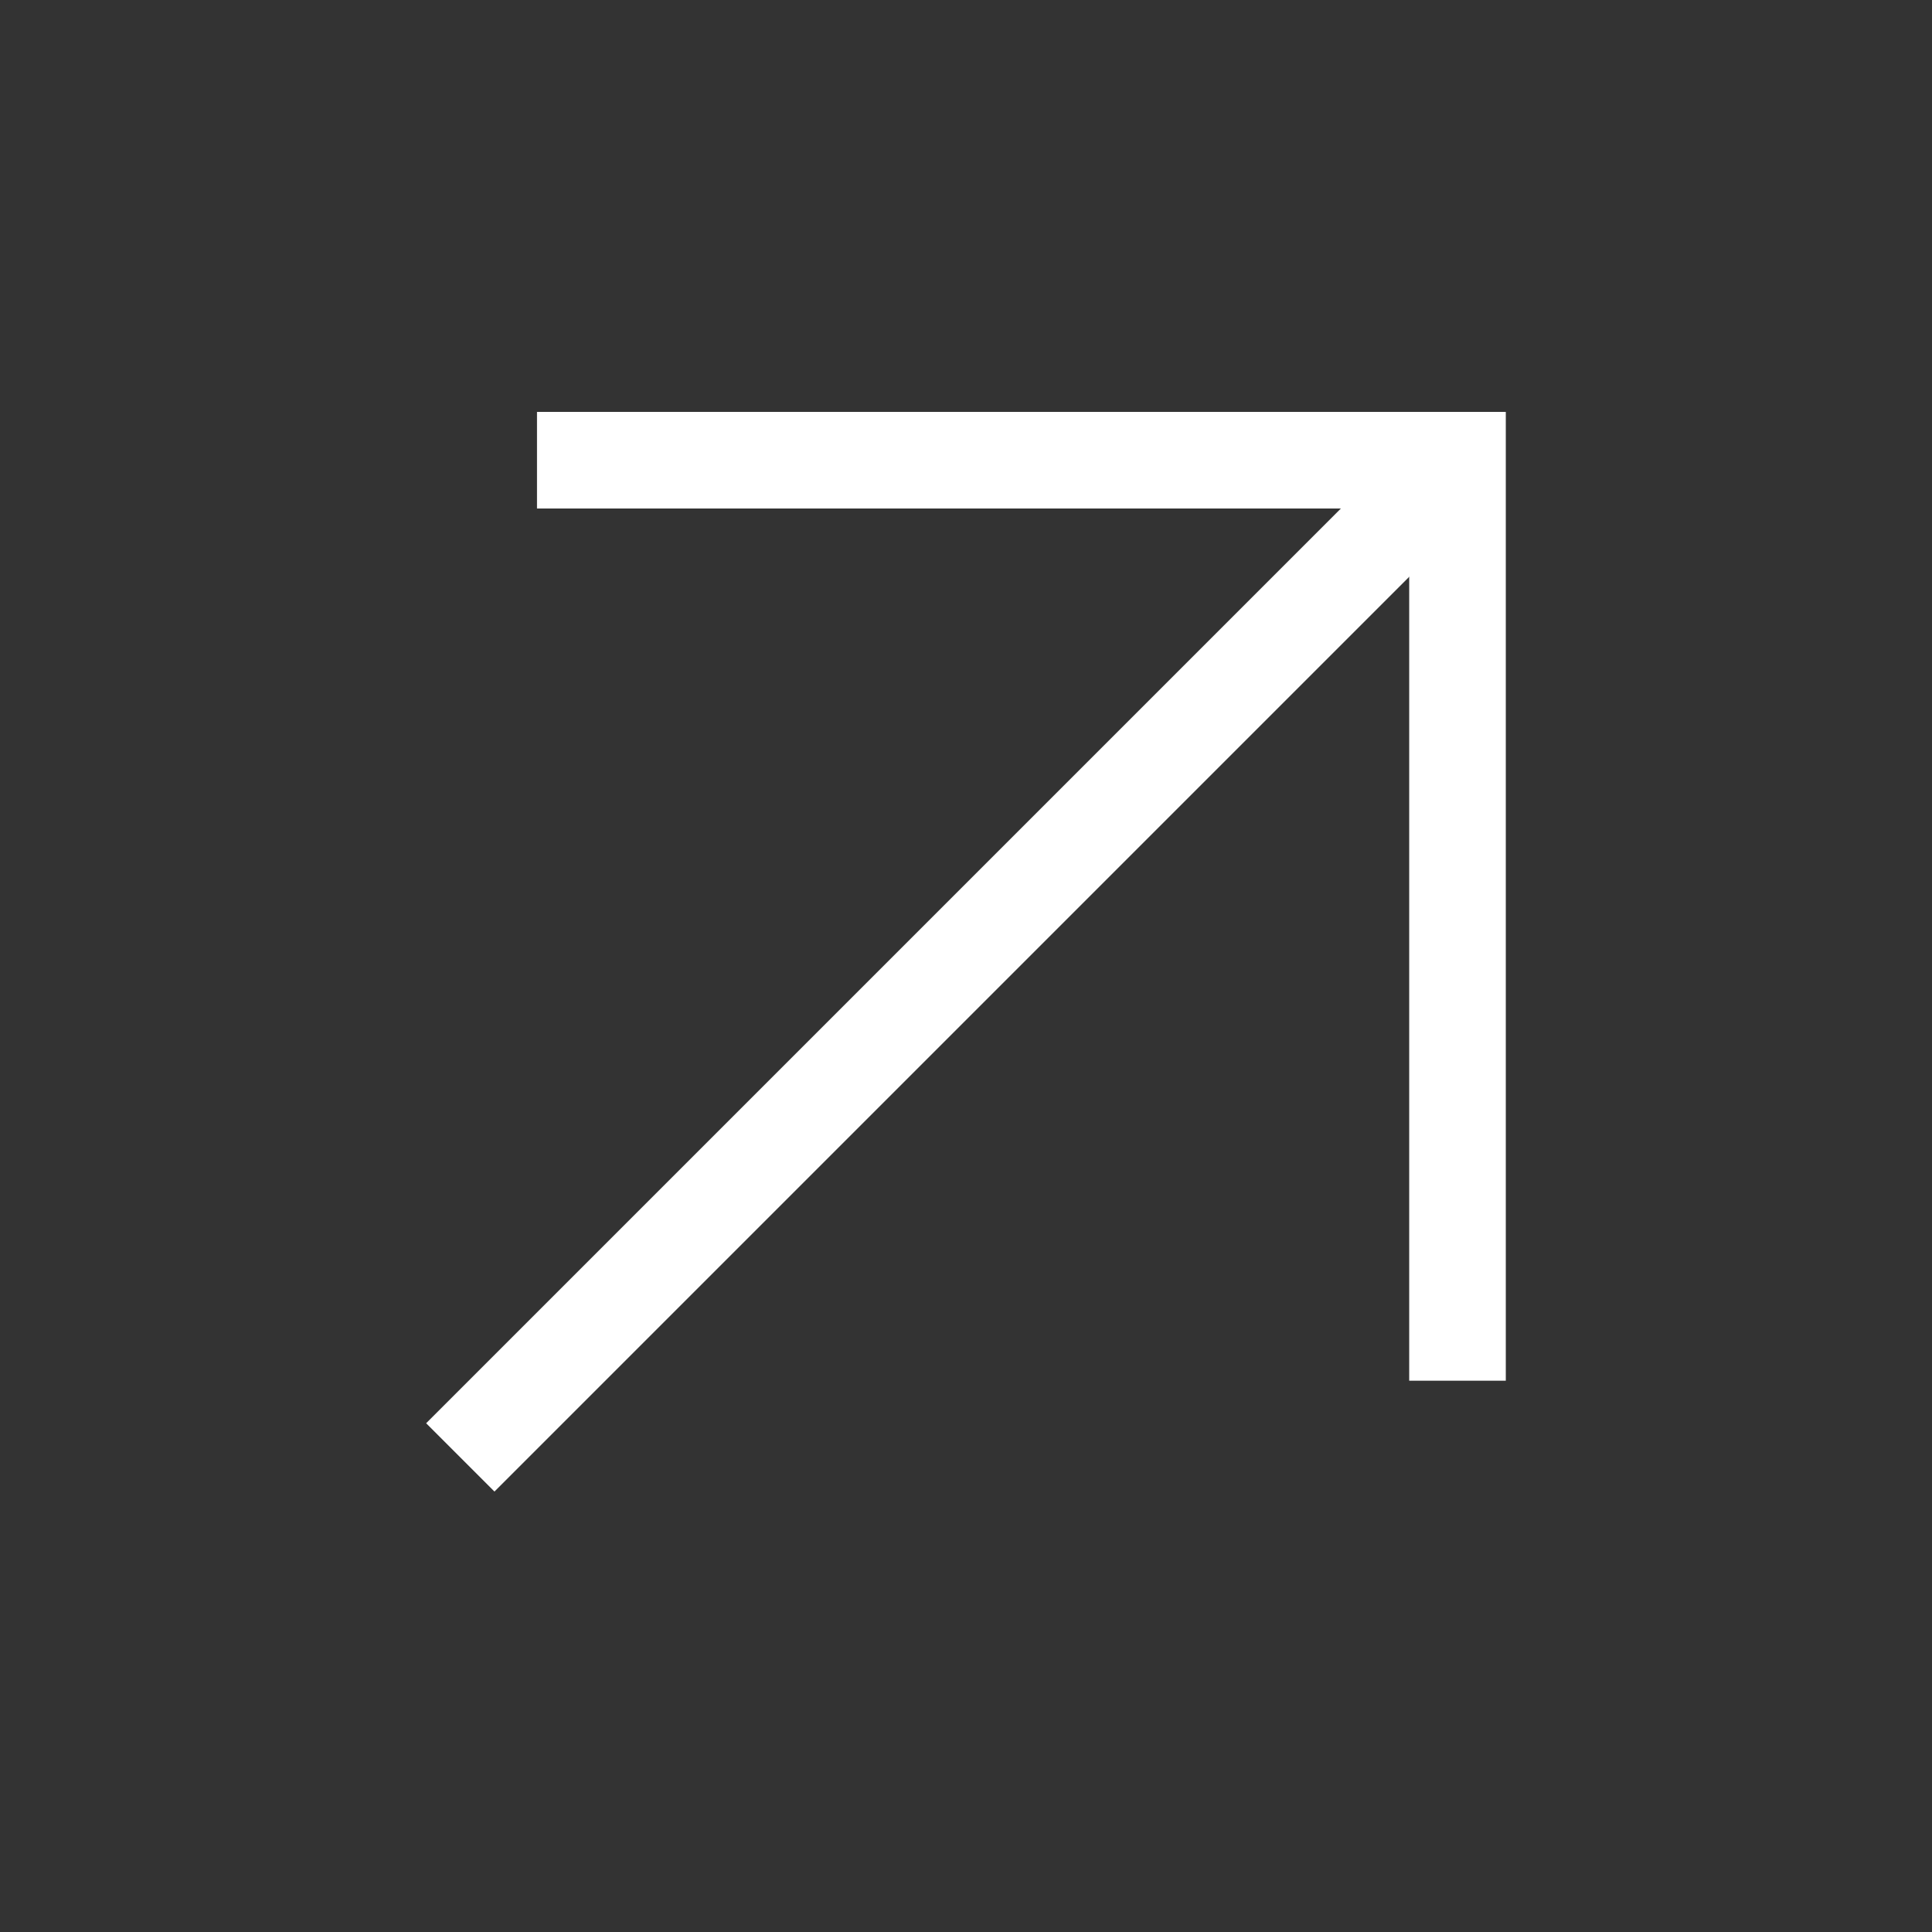
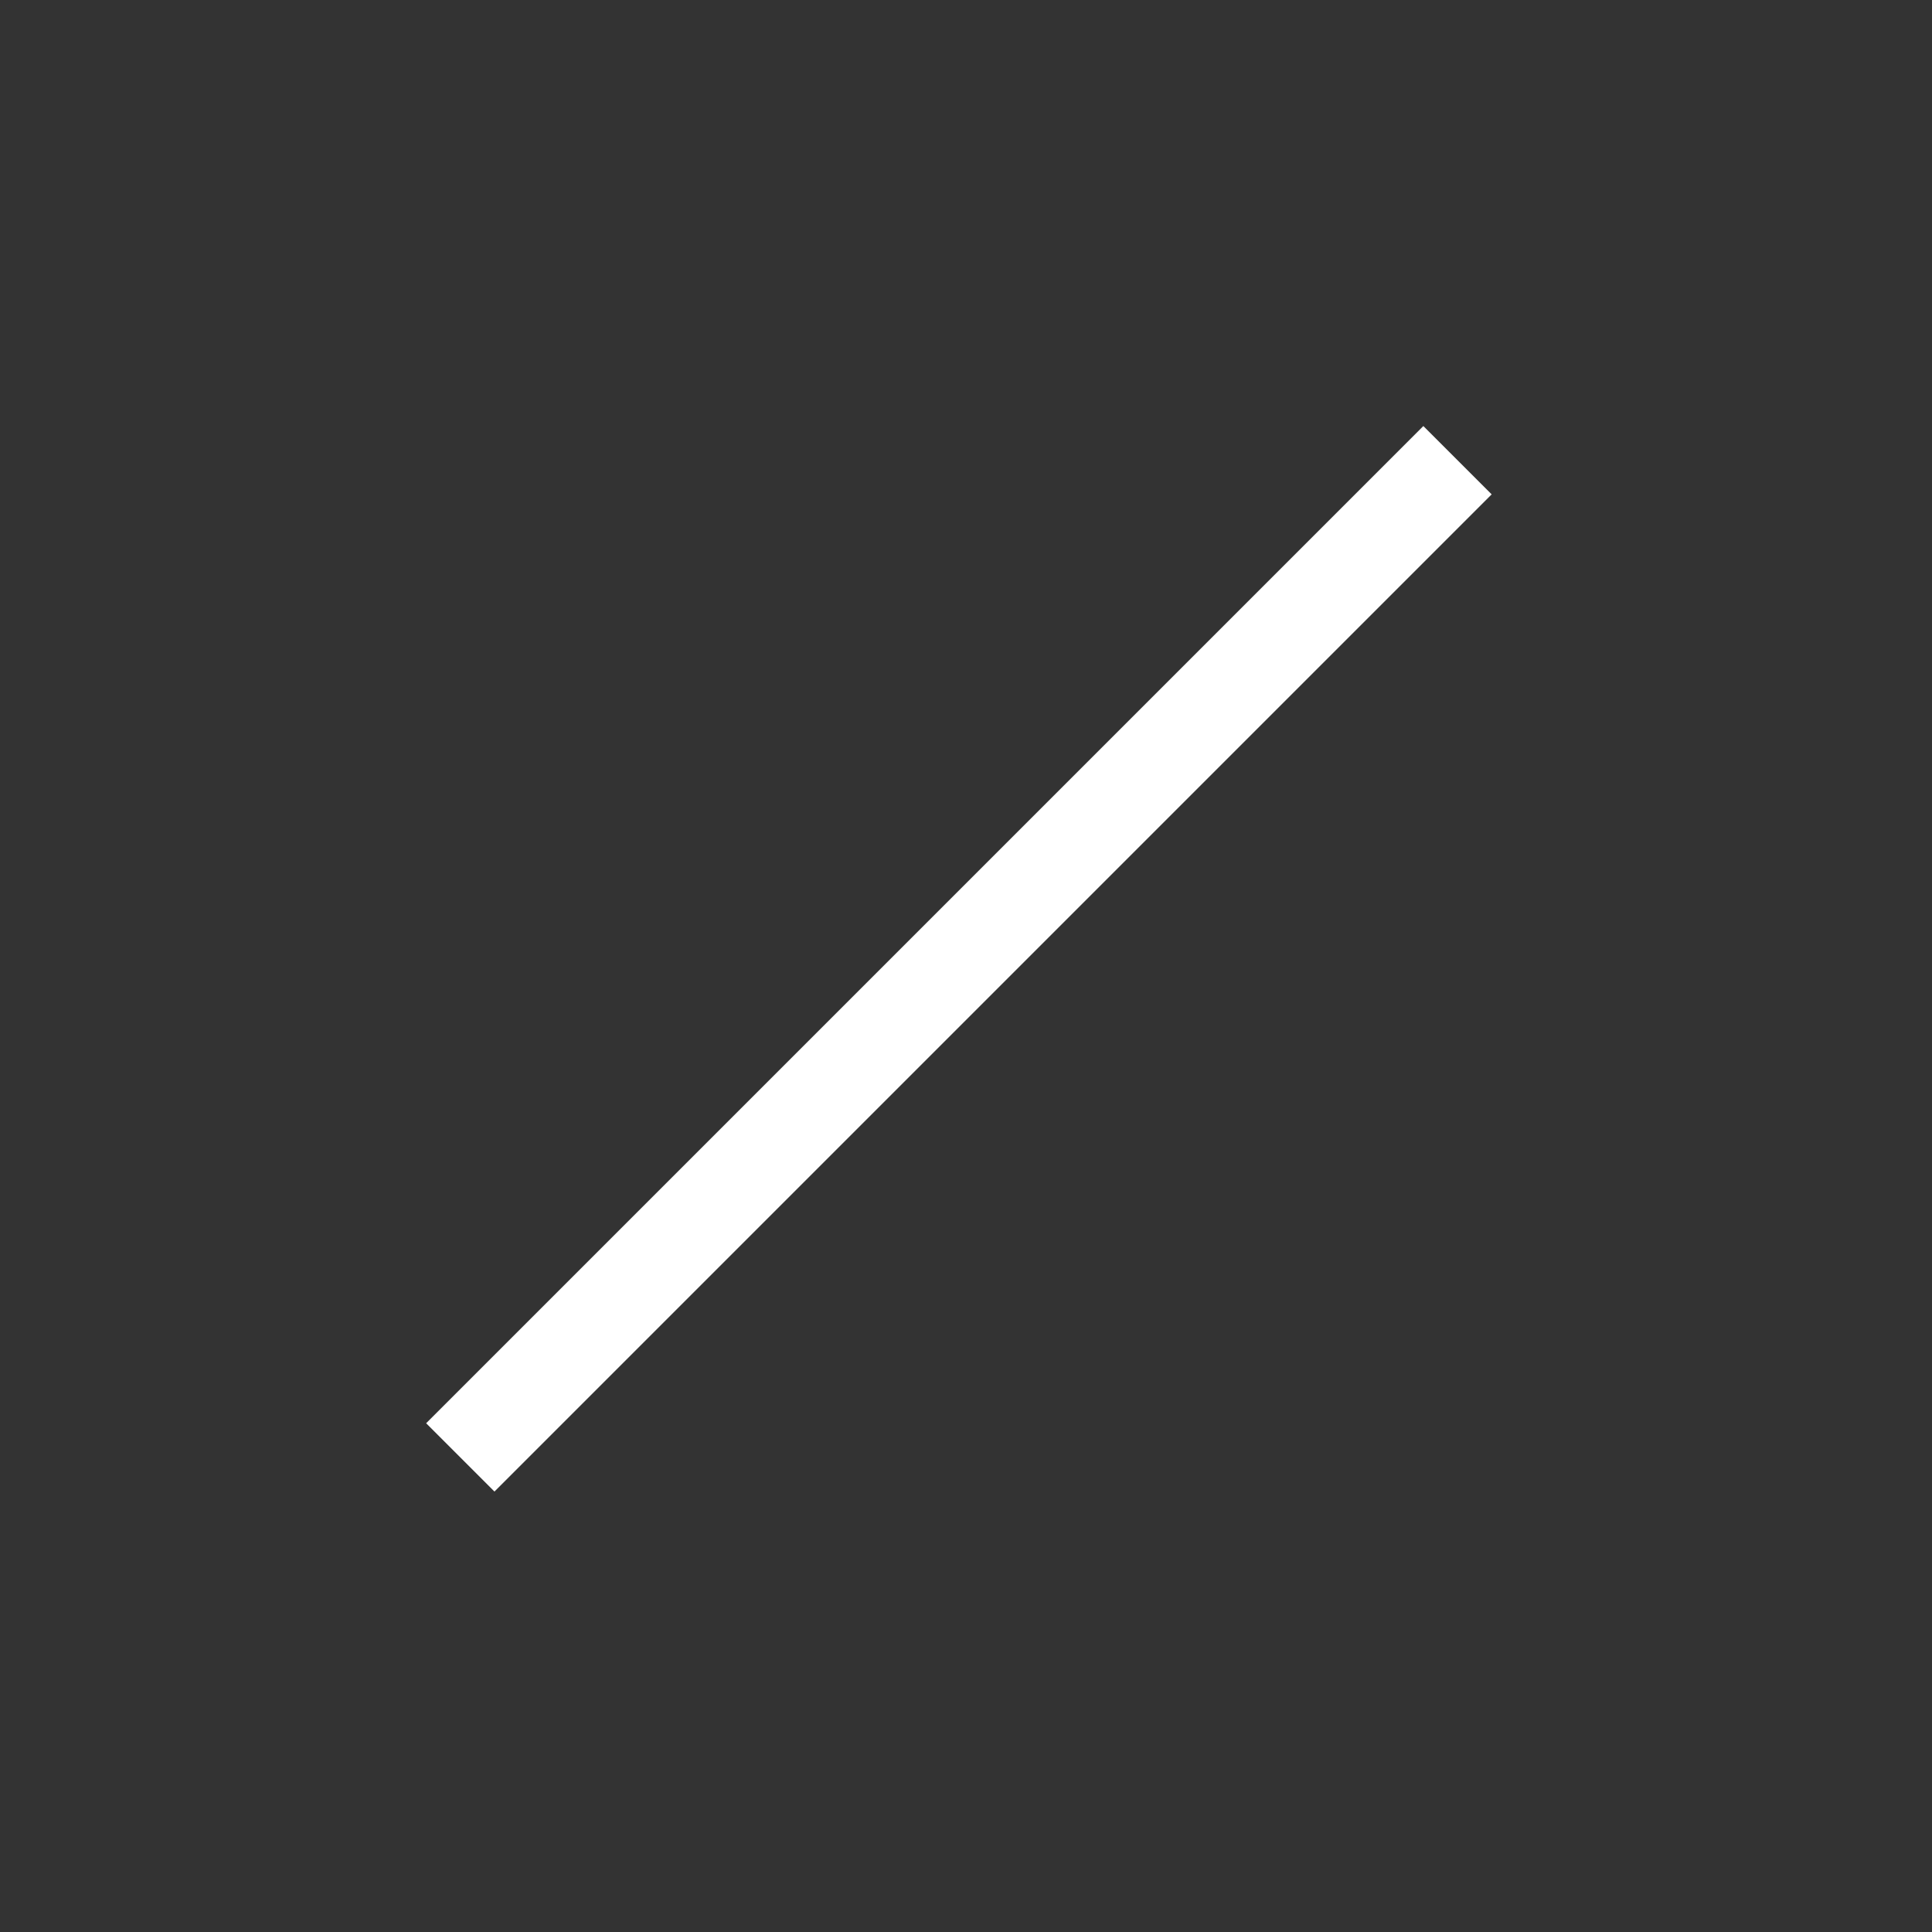
<svg xmlns="http://www.w3.org/2000/svg" width="20" height="20" viewBox="0 0 20 20" fill="none">
  <rect x="0" y="0" width="20" height="20" fill="#333333" stroke="none" />
  <path d="M15.088 4.764L4.765 15.087" stroke="white" />
-   <path d="M5.559 4.764H15.088V14.293" stroke="white" />
</svg>